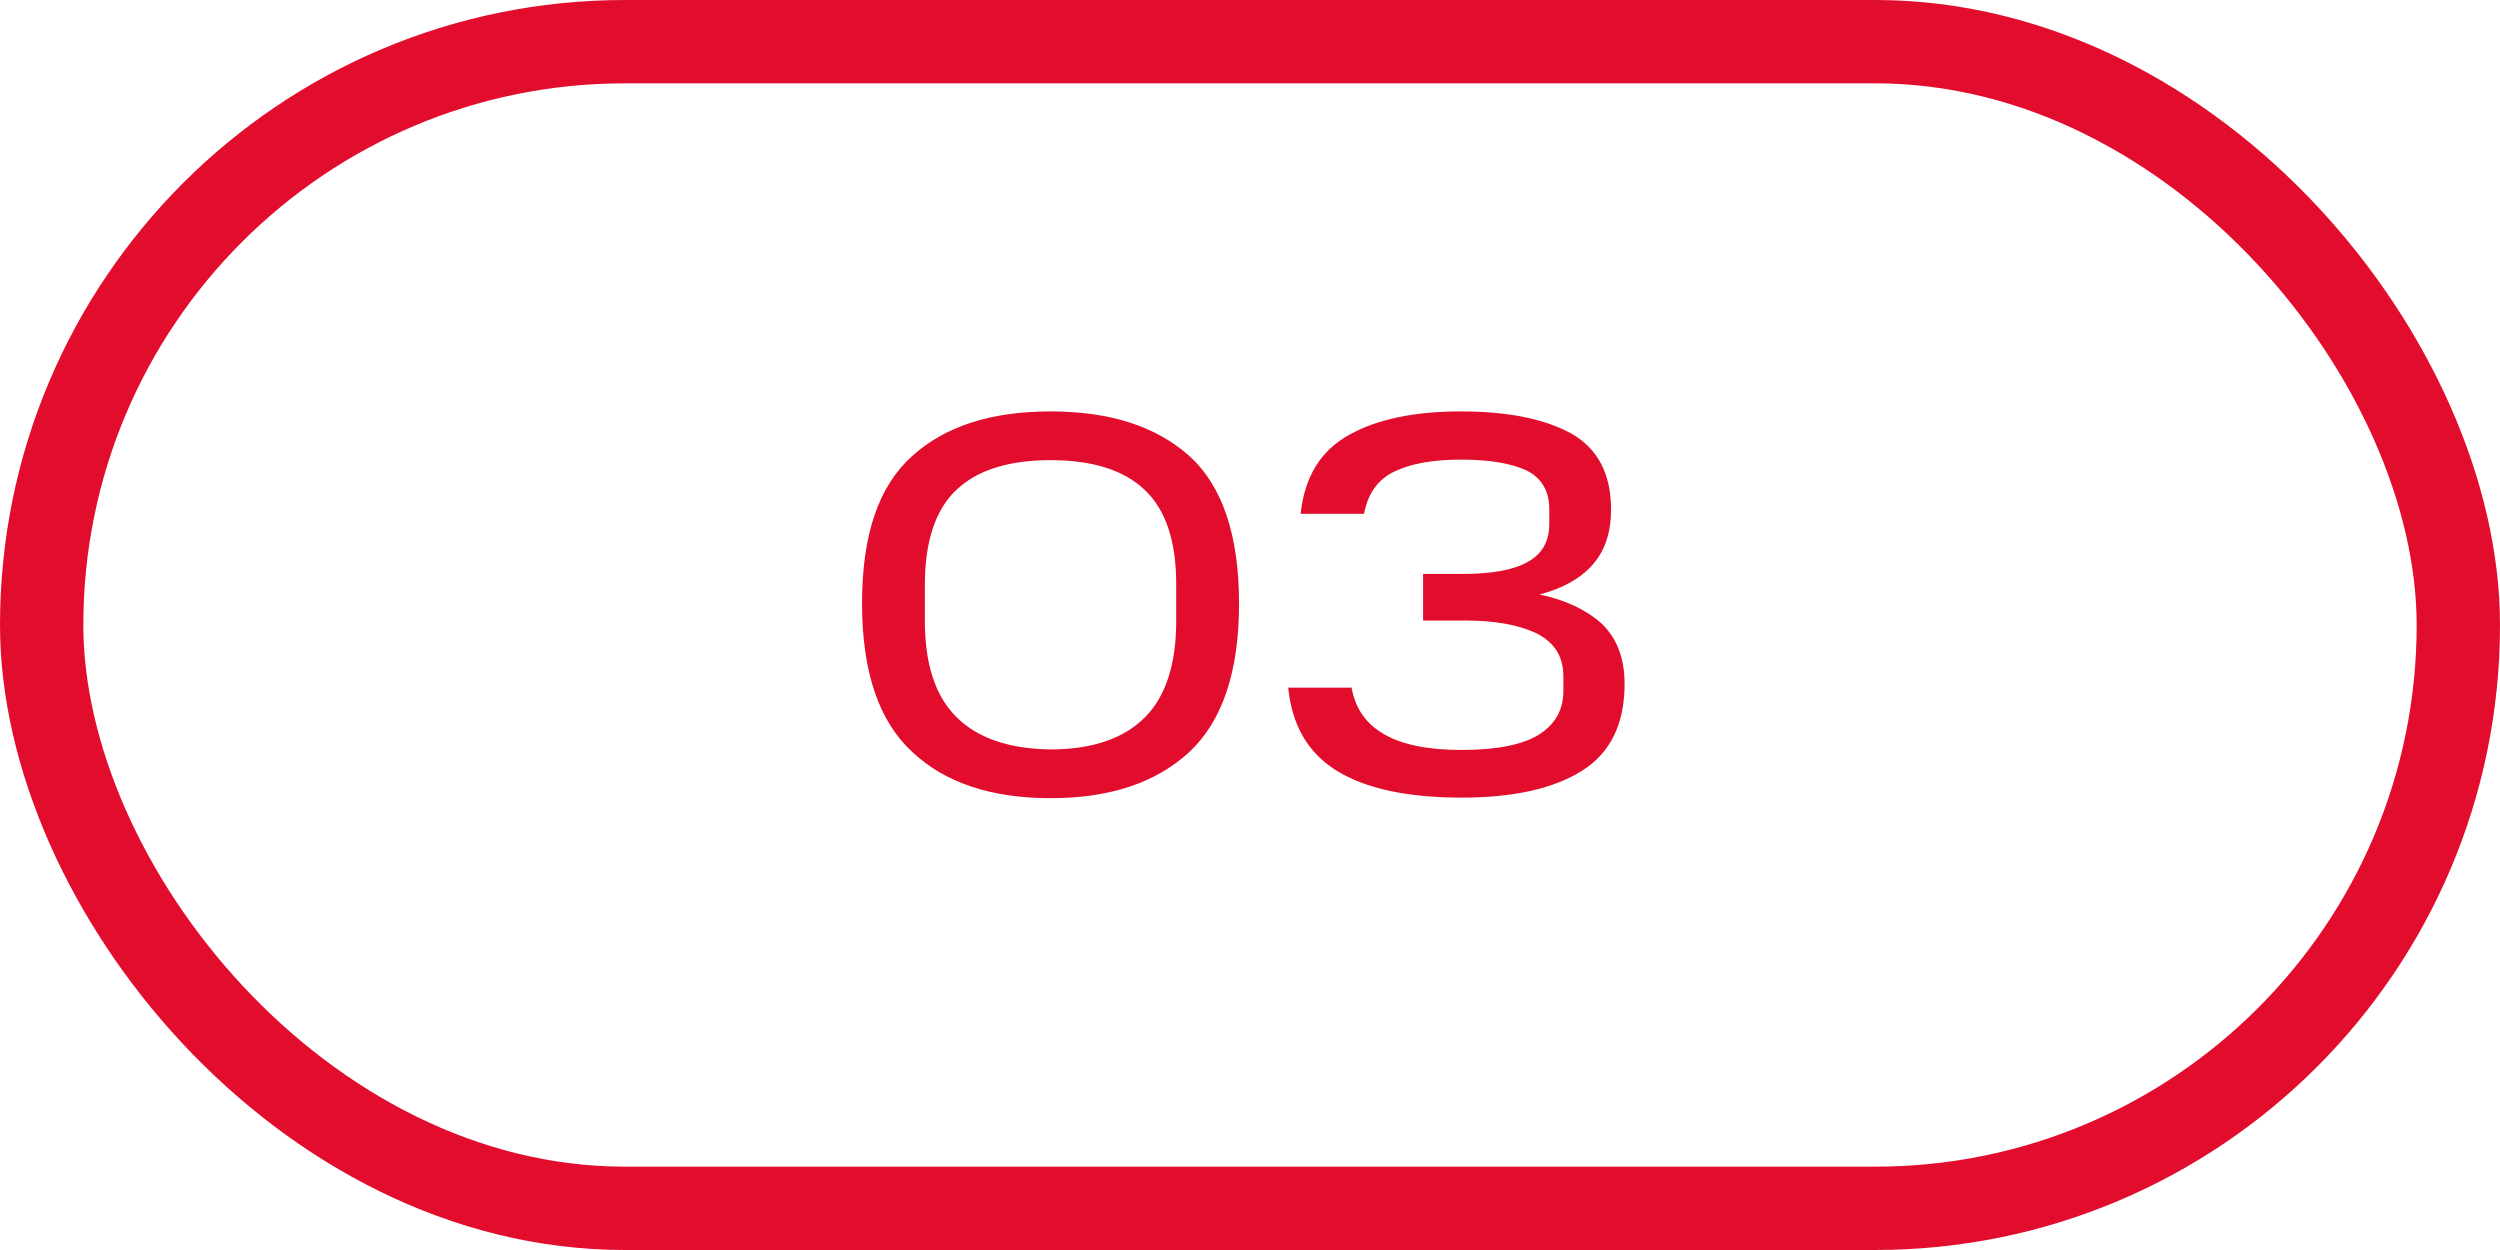
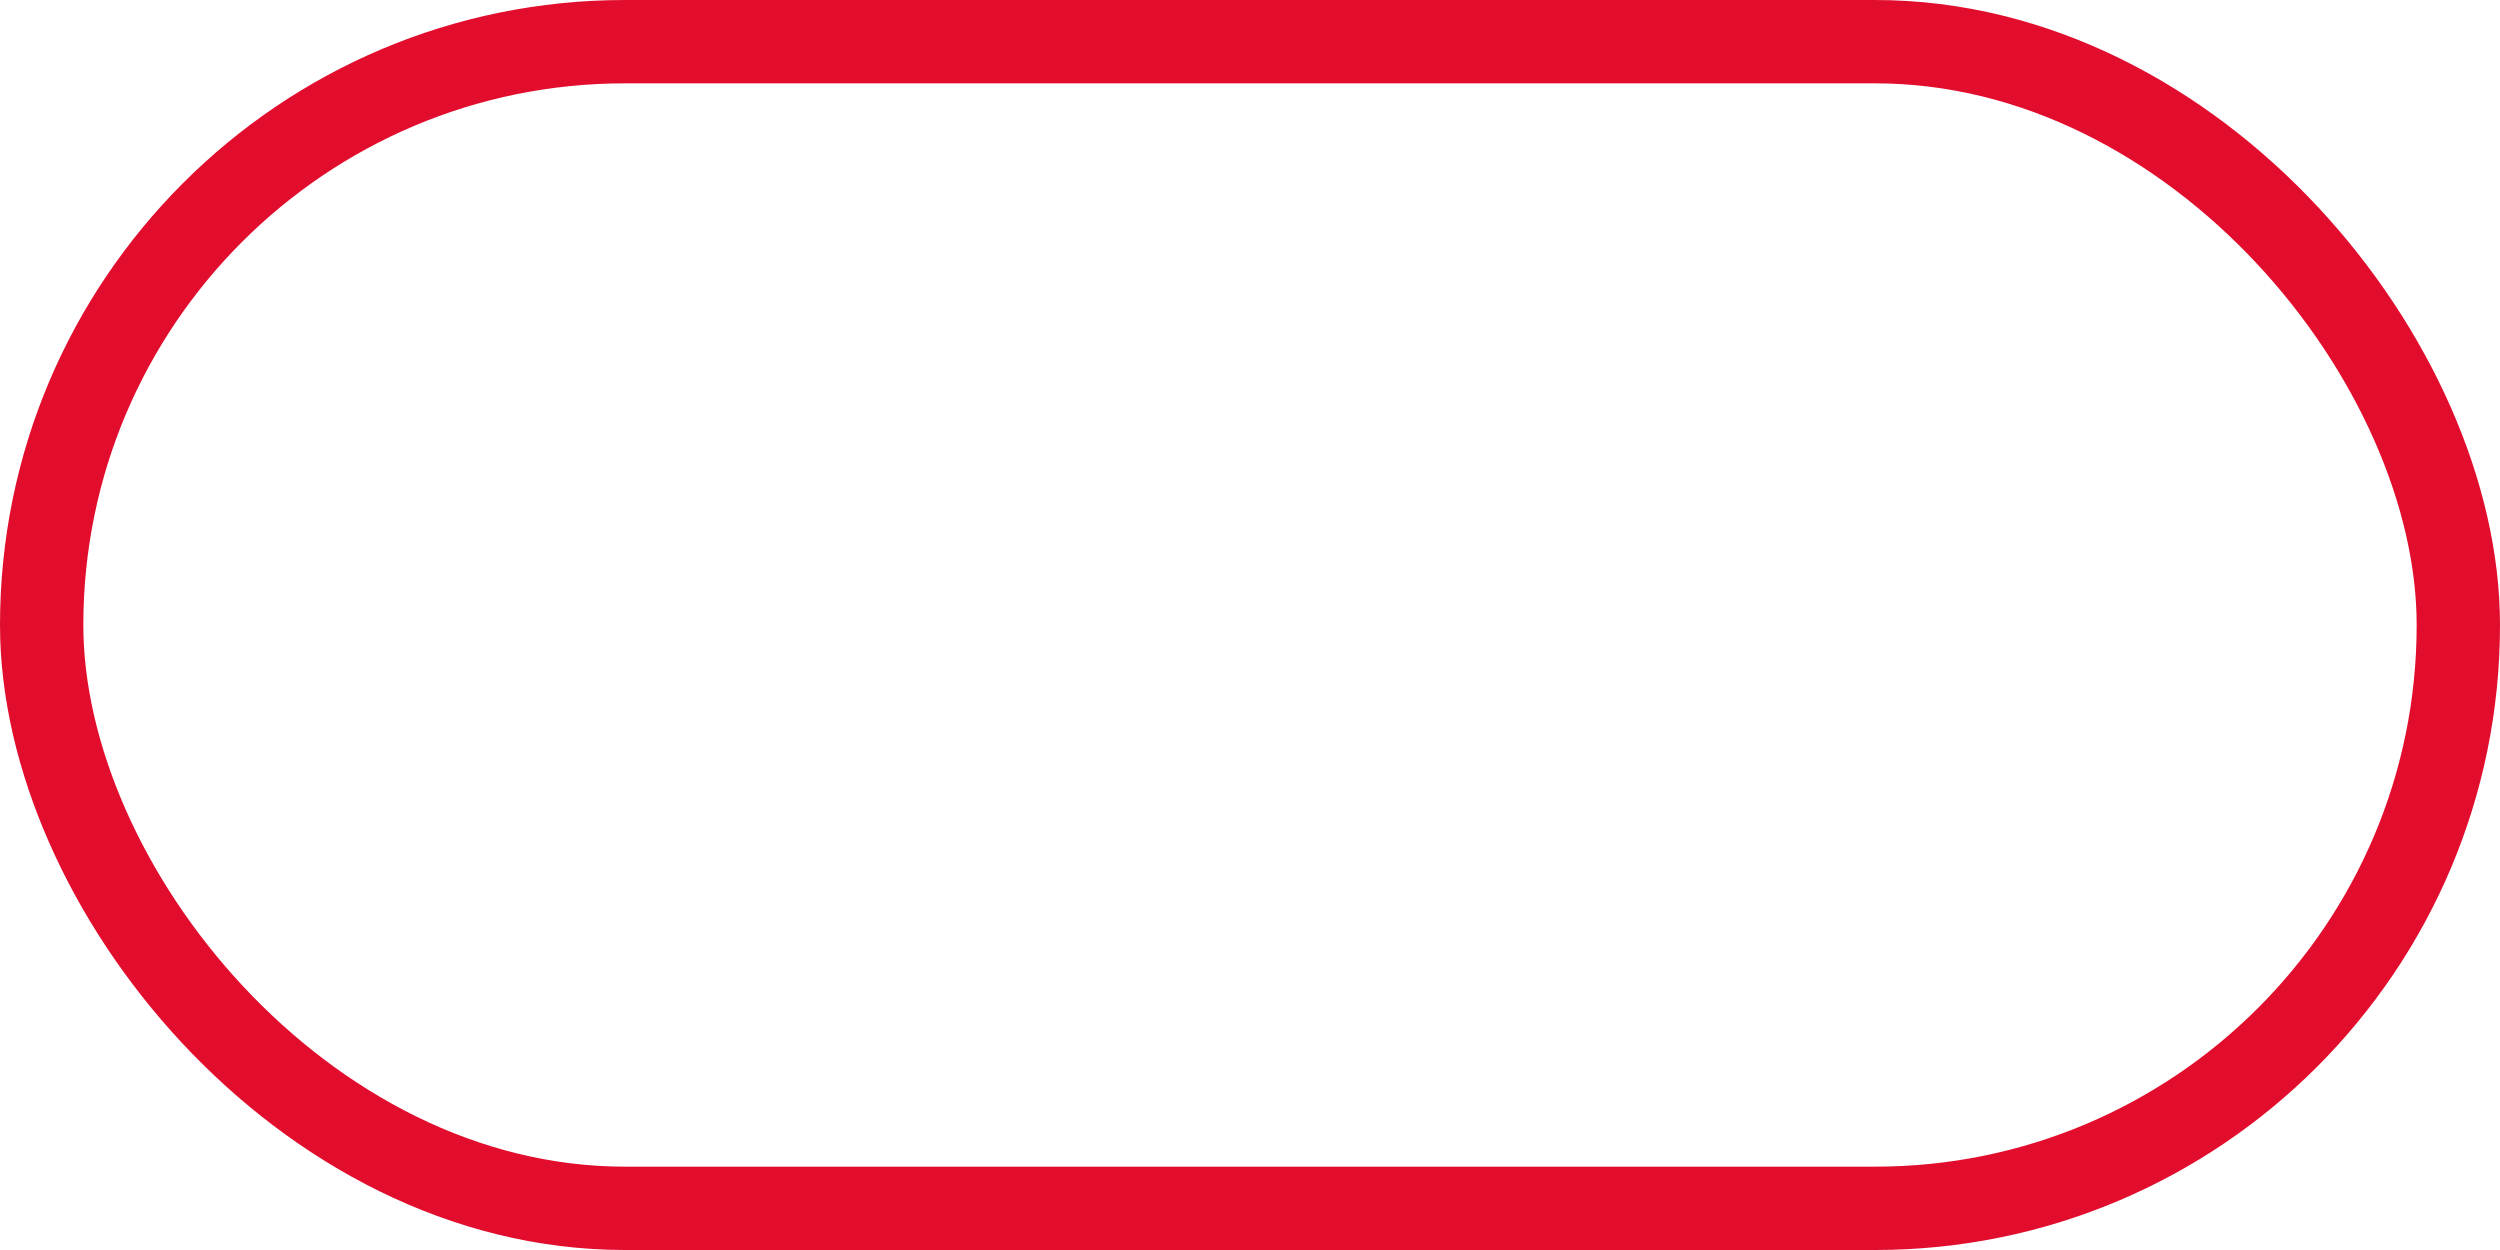
<svg xmlns="http://www.w3.org/2000/svg" width="60" height="30" viewBox="0 0 60 30" fill="none">
-   <path d="M20.689 14.476C20.689 16.127 21.092 17.31 21.898 18.051C22.691 18.792 23.796 19.156 25.213 19.156C26.63 19.156 27.735 18.792 28.541 18.051C29.334 17.31 29.737 16.127 29.737 14.489C29.737 12.838 29.334 11.655 28.541 10.94C27.735 10.225 26.63 9.874 25.213 9.874C23.796 9.874 22.691 10.225 21.898 10.94C21.092 11.655 20.689 12.825 20.689 14.476ZM28.229 14.905C28.229 15.932 27.982 16.712 27.475 17.219C26.968 17.726 26.214 17.986 25.213 17.986C24.212 17.973 23.458 17.713 22.951 17.206C22.444 16.699 22.197 15.932 22.197 14.905V14.034C22.197 13.007 22.444 12.24 22.951 11.759C23.458 11.278 24.212 11.044 25.213 11.044C26.214 11.044 26.968 11.278 27.475 11.759C27.982 12.24 28.229 12.994 28.229 14.021V14.905ZM30.917 16.504C31.008 17.401 31.385 18.064 32.074 18.493C32.763 18.922 33.764 19.143 35.077 19.143C36.338 19.143 37.3 18.922 37.976 18.493C38.652 18.064 38.99 17.375 38.99 16.413C38.99 15.802 38.808 15.321 38.444 14.97C38.067 14.632 37.573 14.398 36.949 14.268C37.495 14.125 37.924 13.891 38.223 13.553C38.522 13.215 38.665 12.773 38.665 12.227C38.665 11.382 38.353 10.771 37.716 10.407C37.079 10.056 36.195 9.874 35.064 9.874C33.959 9.874 33.062 10.056 32.386 10.433C31.697 10.81 31.307 11.447 31.216 12.331H32.737C32.828 11.85 33.062 11.512 33.465 11.317C33.868 11.122 34.401 11.031 35.077 11.031C35.753 11.031 36.273 11.122 36.637 11.291C37.001 11.473 37.183 11.785 37.183 12.227V12.565C37.183 12.994 37.014 13.293 36.663 13.488C36.312 13.683 35.792 13.774 35.116 13.774H34.154V14.892H35.142C35.883 14.892 36.455 14.996 36.884 15.204C37.313 15.425 37.521 15.763 37.521 16.231V16.582C37.521 17.037 37.326 17.375 36.949 17.622C36.559 17.869 35.935 17.999 35.077 17.999C34.258 17.999 33.647 17.869 33.218 17.622C32.789 17.375 32.529 17.011 32.438 16.504H30.917Z" fill="#E20D2D" />
  <rect x="1" y="1" width="58" height="28" rx="14" stroke="#E20D2D" stroke-width="2" />
</svg>